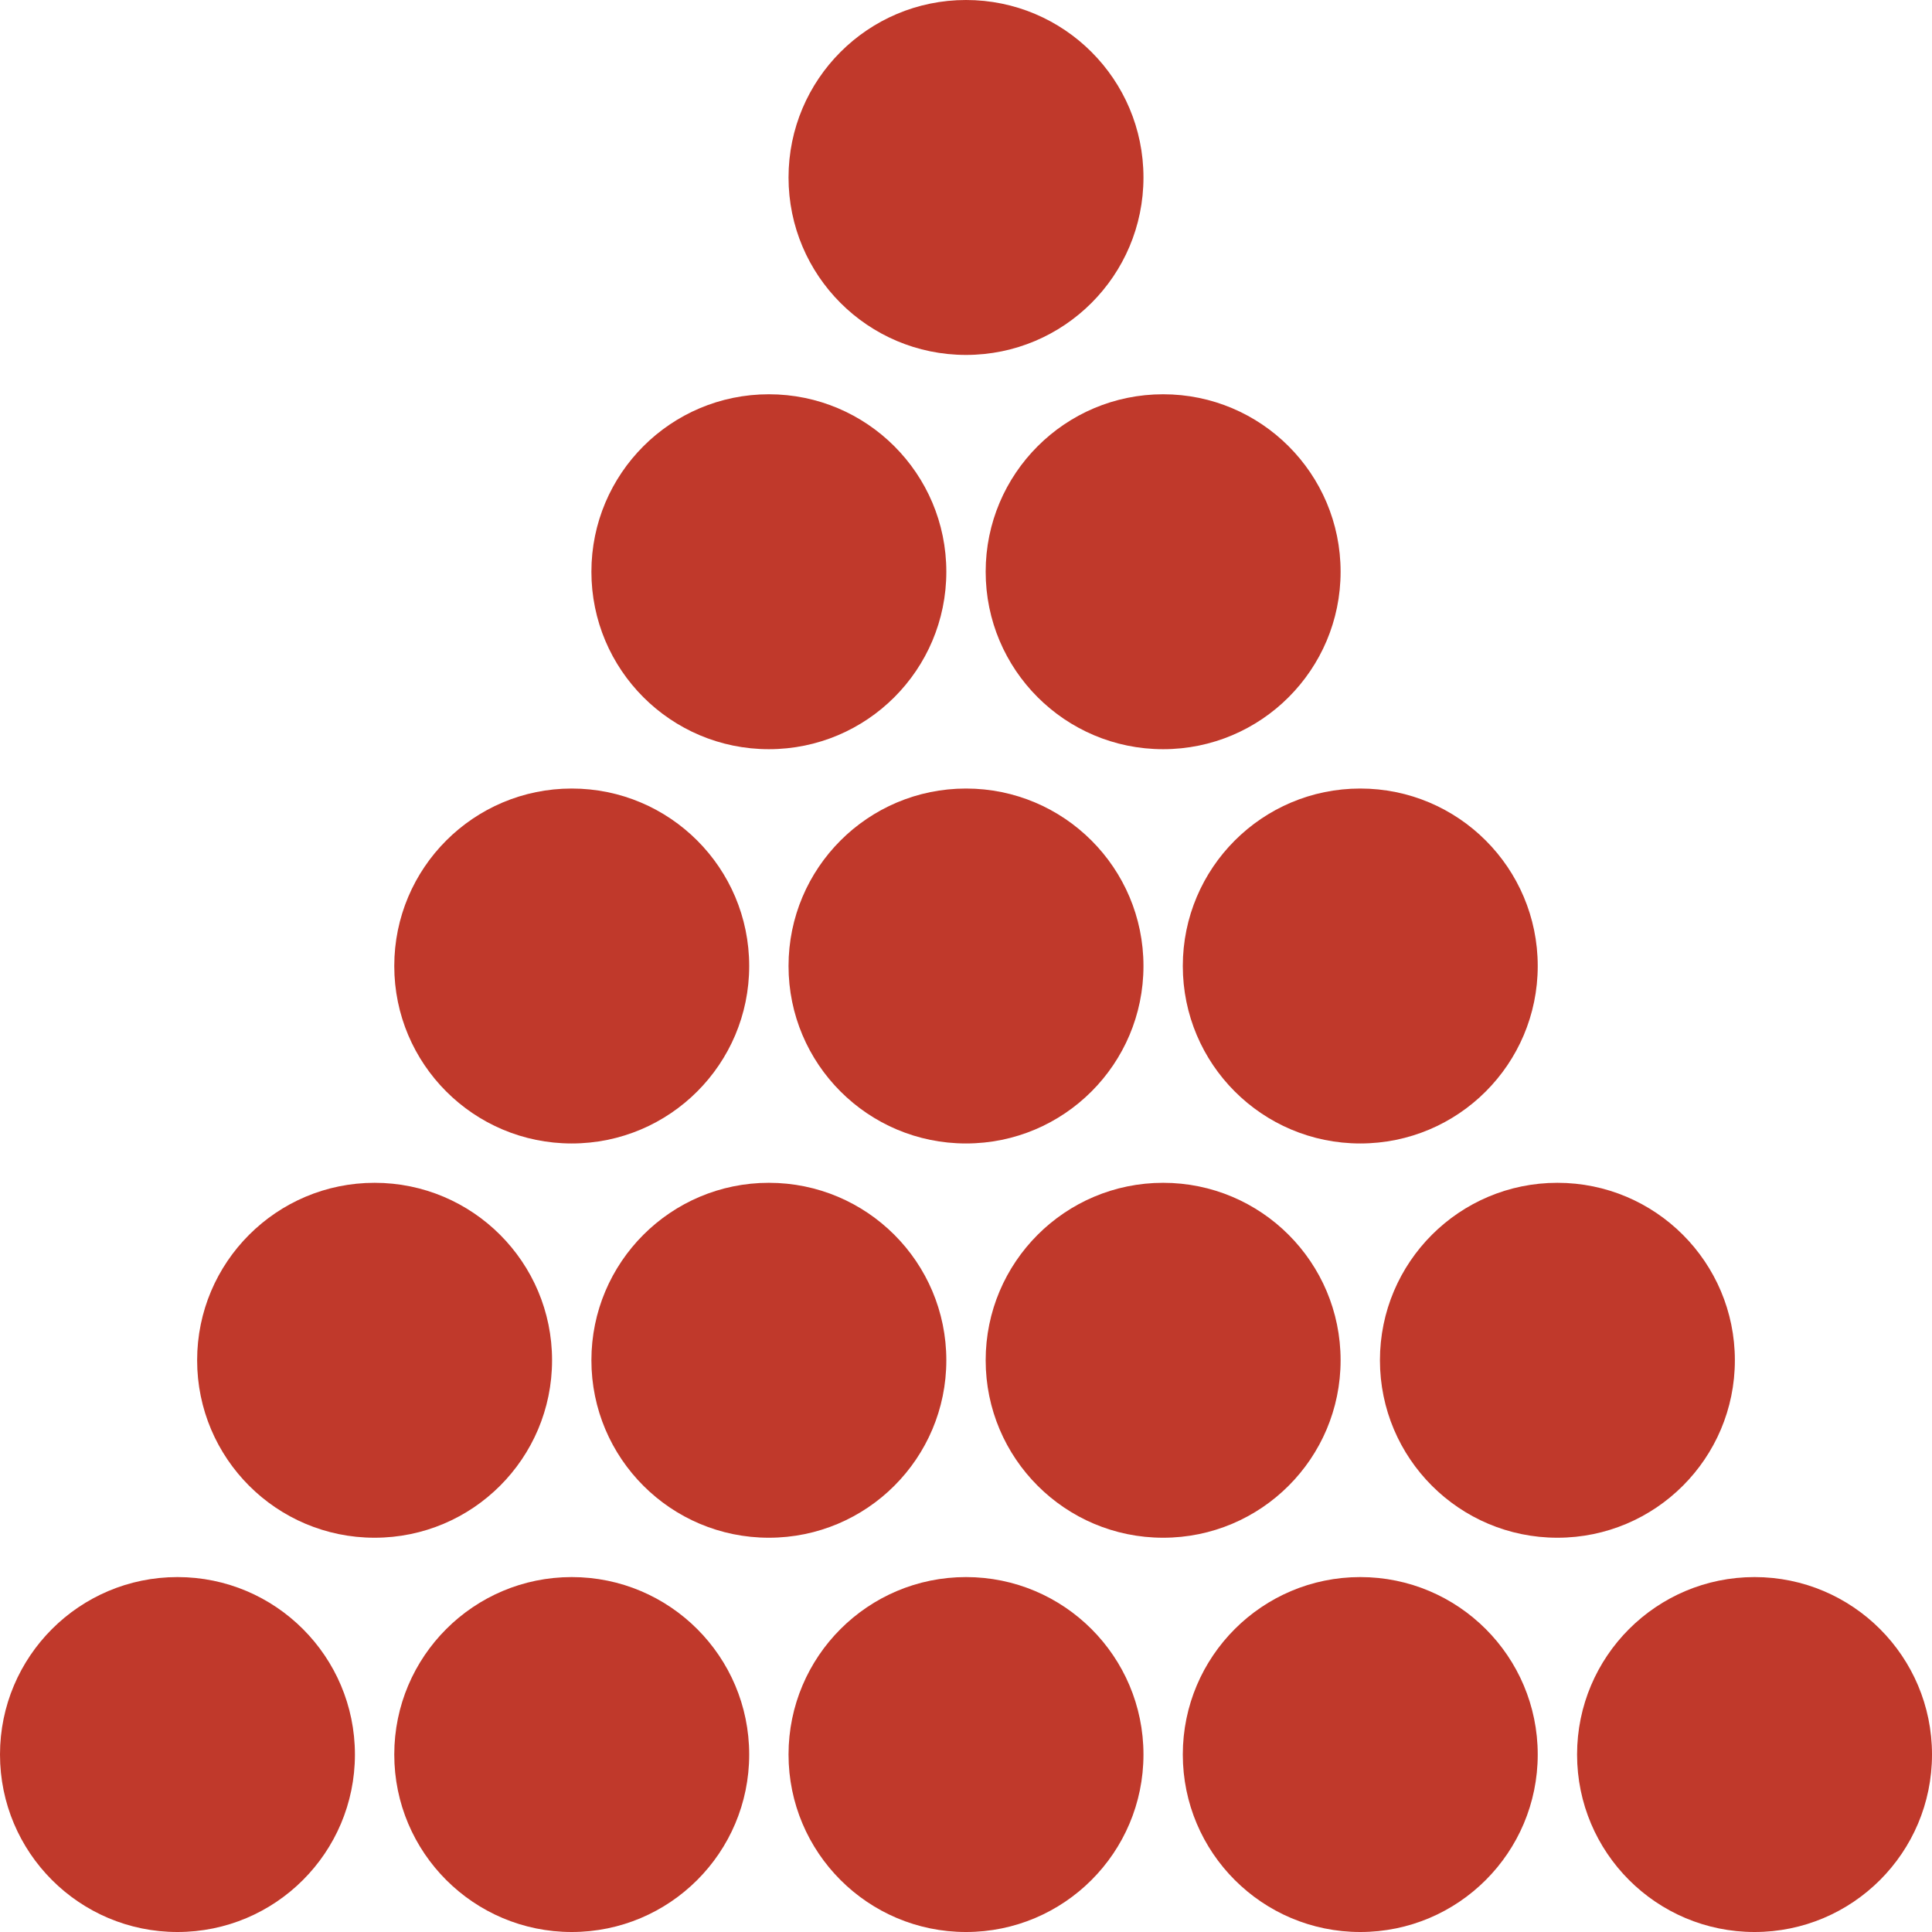
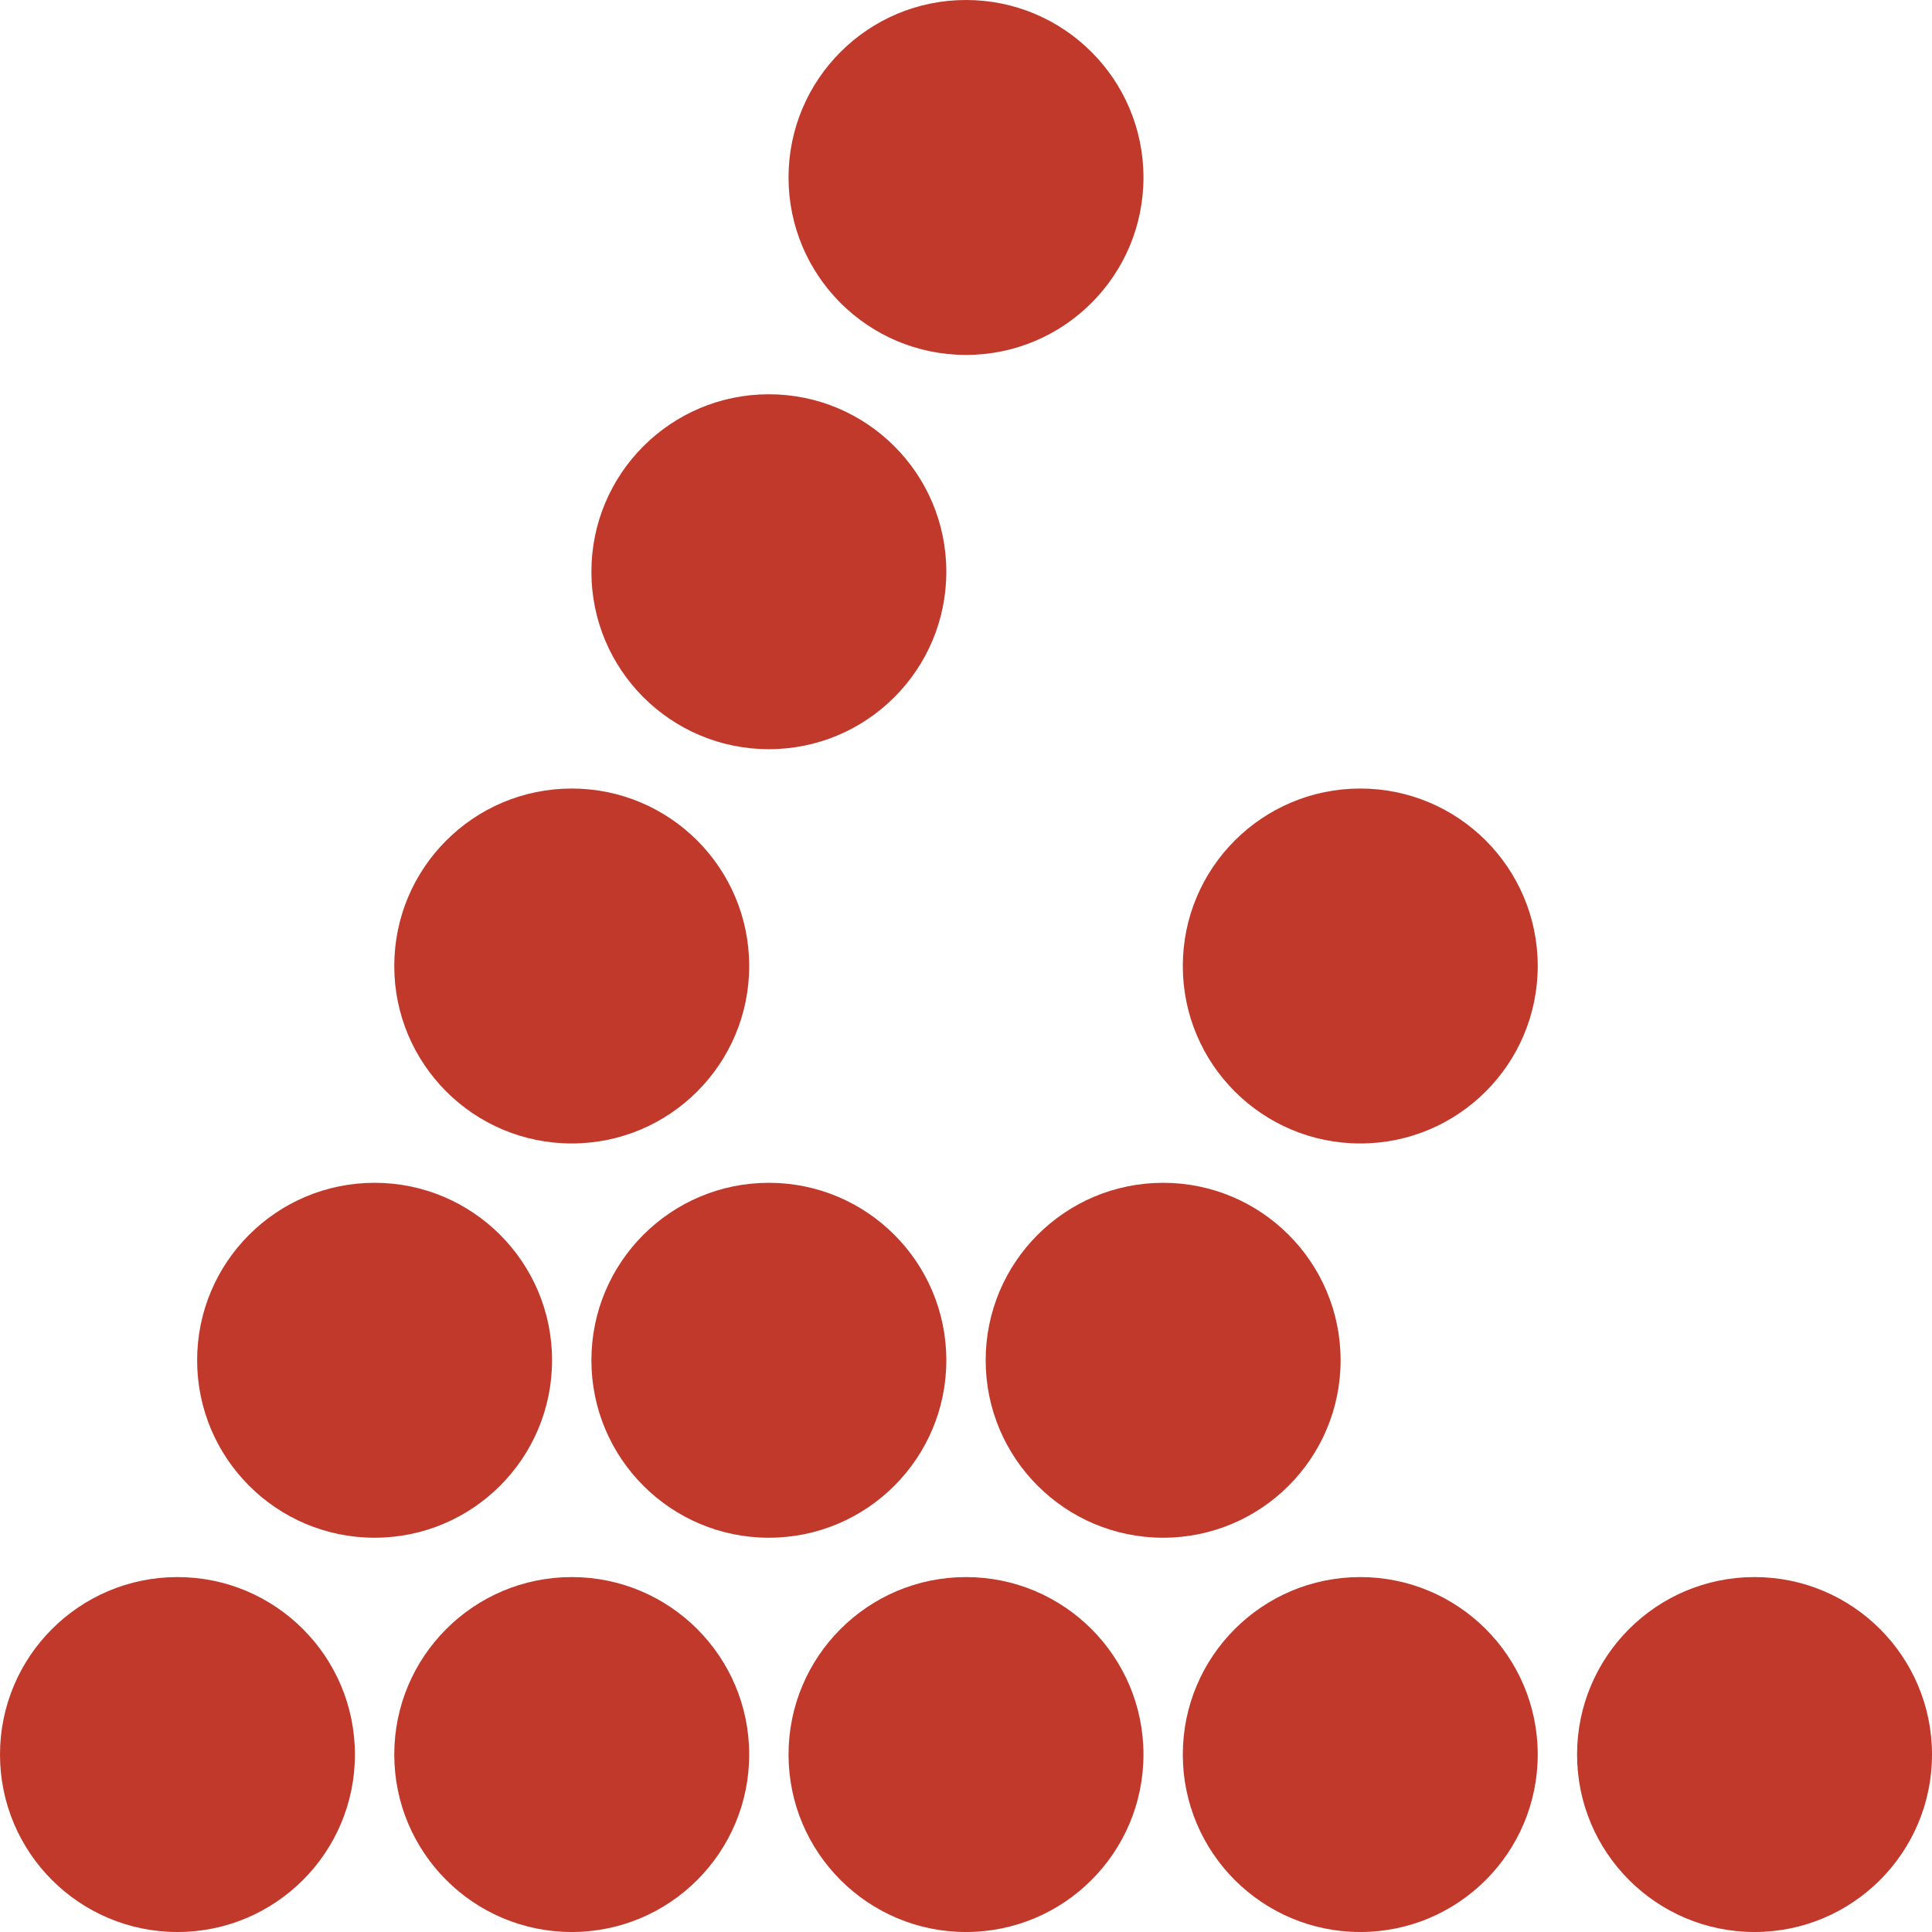
<svg xmlns="http://www.w3.org/2000/svg" viewBox="0 0 141.42 141.42">
  <defs>
    <style>.cls-1{fill:#c0392b;}</style>
  </defs>
  <title>snooker colorAsset 25</title>
  <g id="Layer_2" data-name="Layer 2">
    <g id="Layer_1-2" data-name="Layer 1">
      <g id="Snooker">
        <circle class="cls-1" cx="70.71" cy="128.43" r="12.99" />
        <circle class="cls-1" cx="41.85" cy="128.43" r="12.99" />
        <circle class="cls-1" cx="12.99" cy="128.43" r="12.99" />
        <circle class="cls-1" cx="128.43" cy="128.43" r="12.99" />
        <circle class="cls-1" cx="99.57" cy="128.43" r="12.99" />
-         <circle class="cls-1" cx="70.71" cy="70.71" r="12.99" />
        <circle class="cls-1" cx="41.85" cy="70.71" r="12.99" />
        <circle class="cls-1" cx="99.57" cy="70.71" r="12.99" />
        <circle class="cls-1" cx="70.71" cy="12.99" r="12.99" />
-         <circle class="cls-1" cx="85.14" cy="41.85" r="12.99" />
        <circle class="cls-1" cx="56.28" cy="41.85" r="12.99" />
        <circle class="cls-1" cx="85.14" cy="99.57" r="12.99" />
        <circle class="cls-1" cx="56.28" cy="99.57" r="12.99" />
        <circle class="cls-1" cx="27.42" cy="99.57" r="12.99" />
-         <circle class="cls-1" cx="114" cy="99.57" r="12.99" />
      </g>
    </g>
  </g>
</svg>